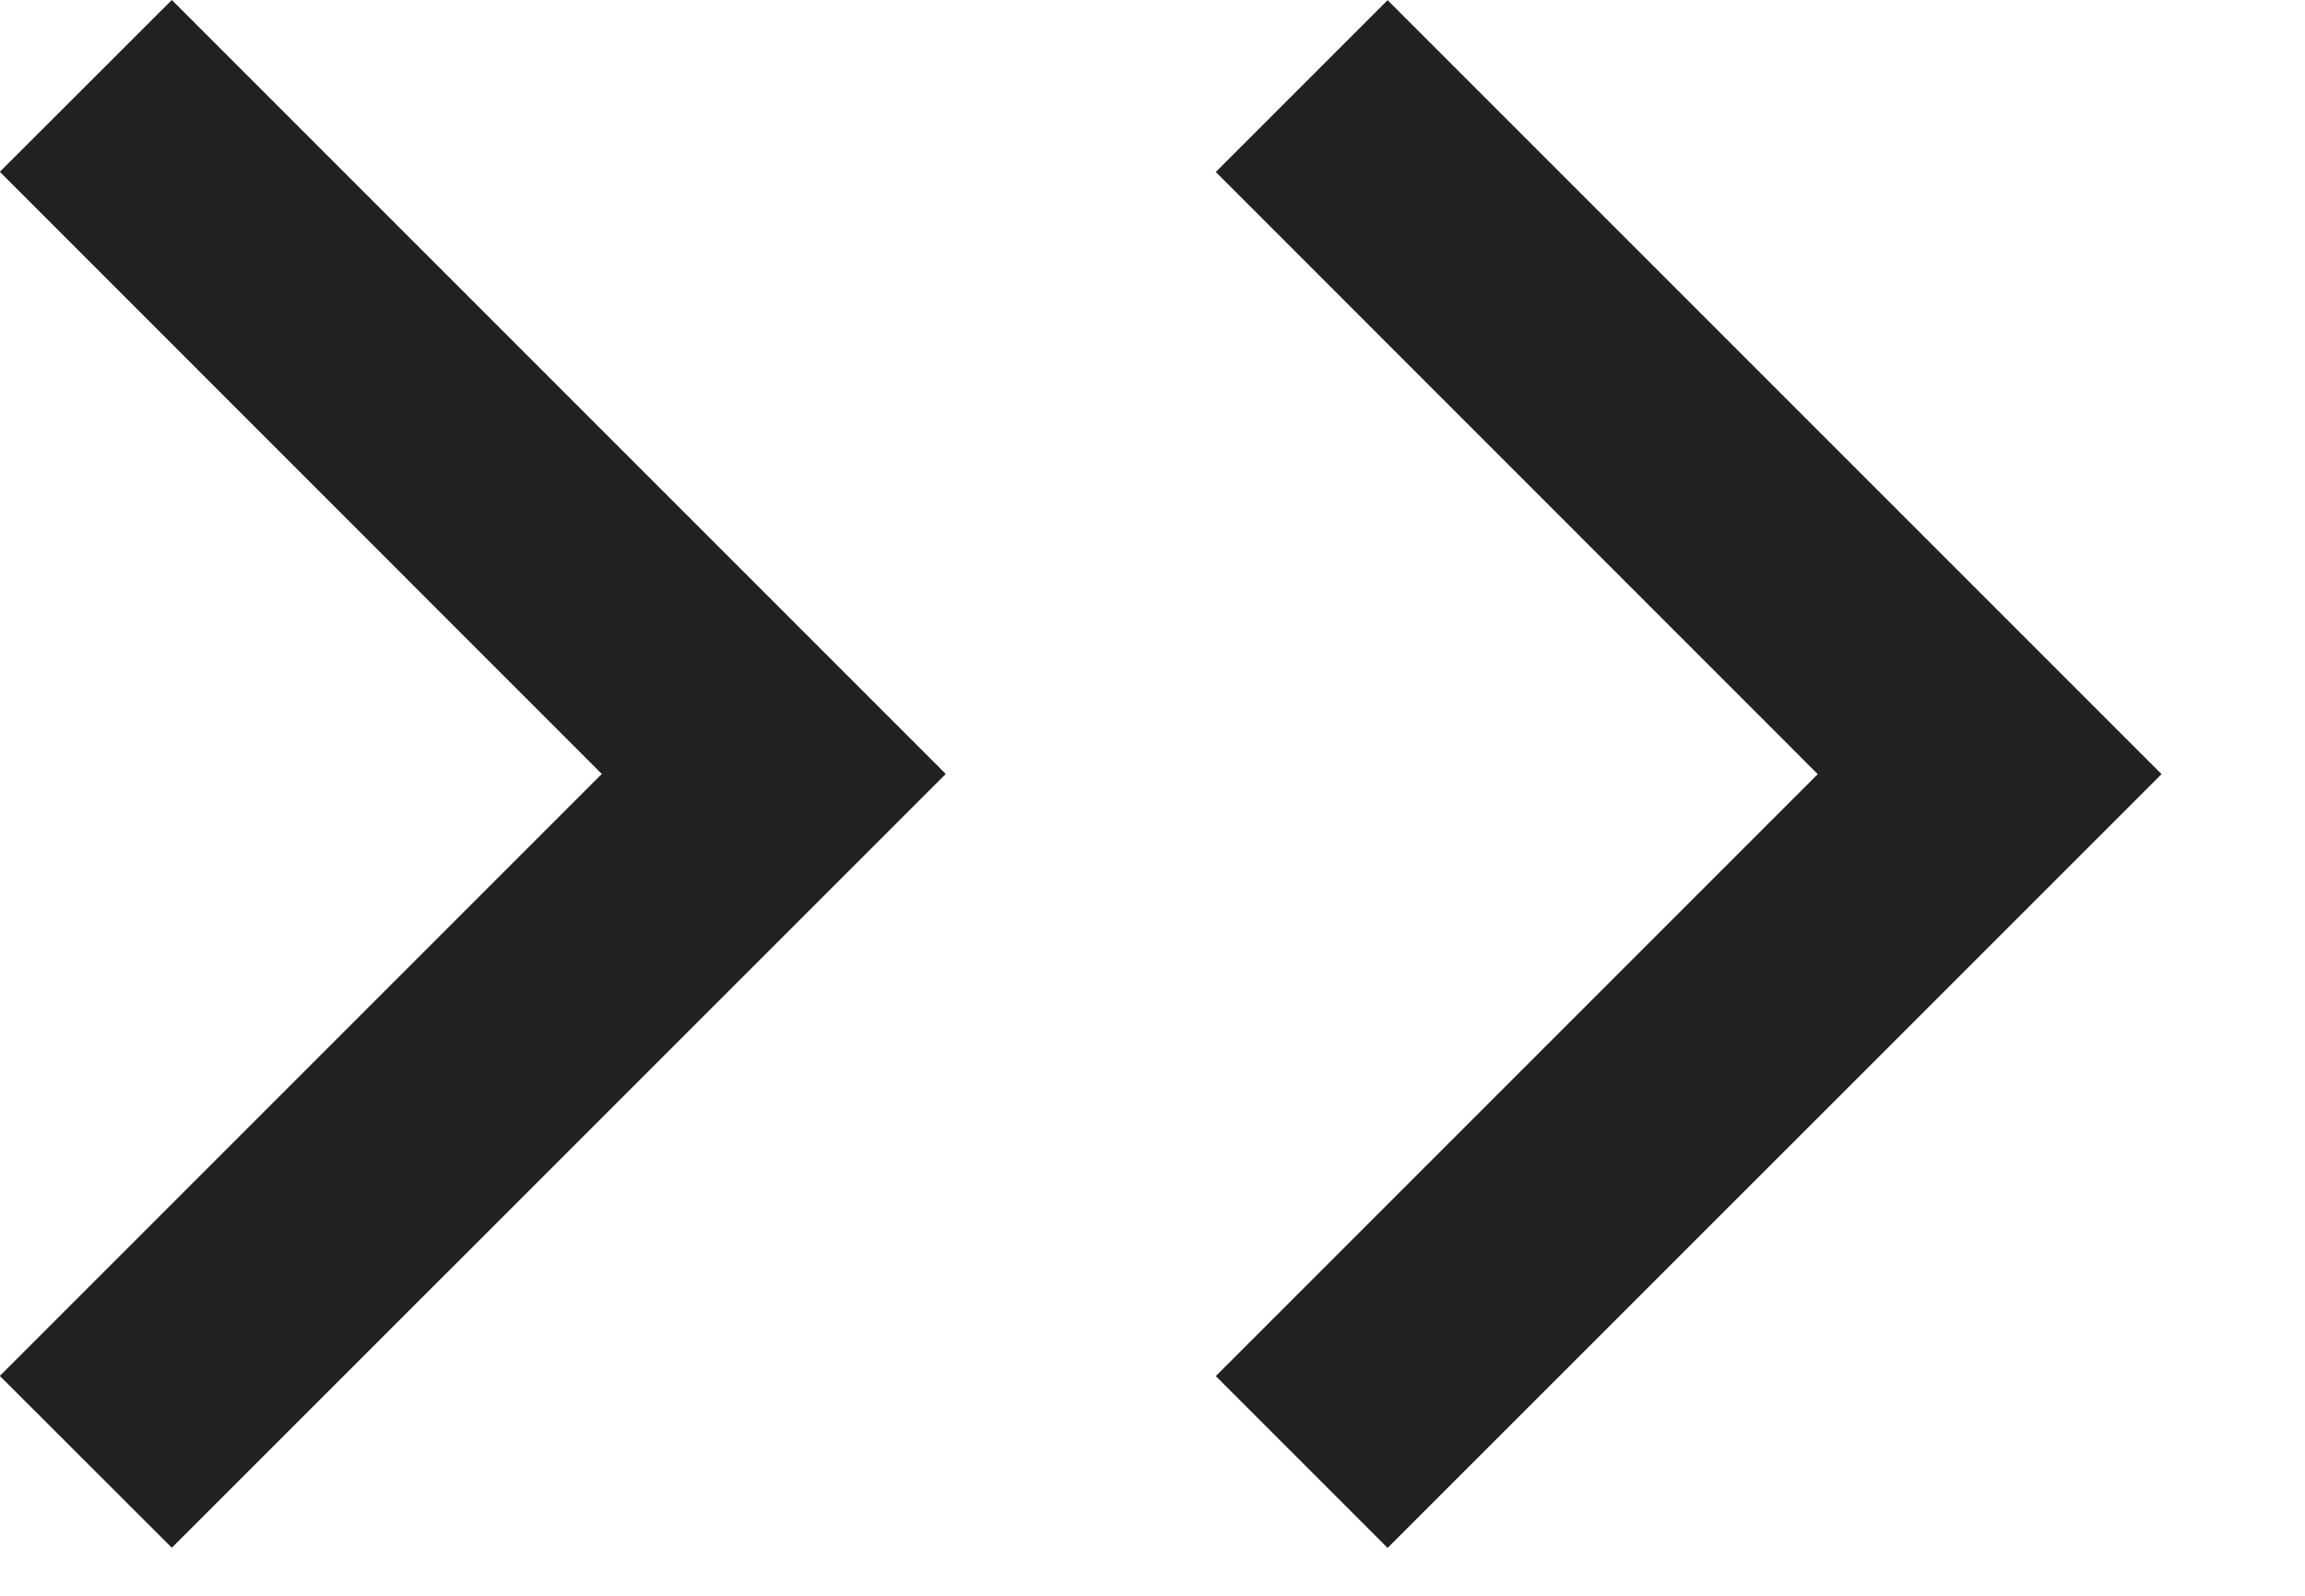
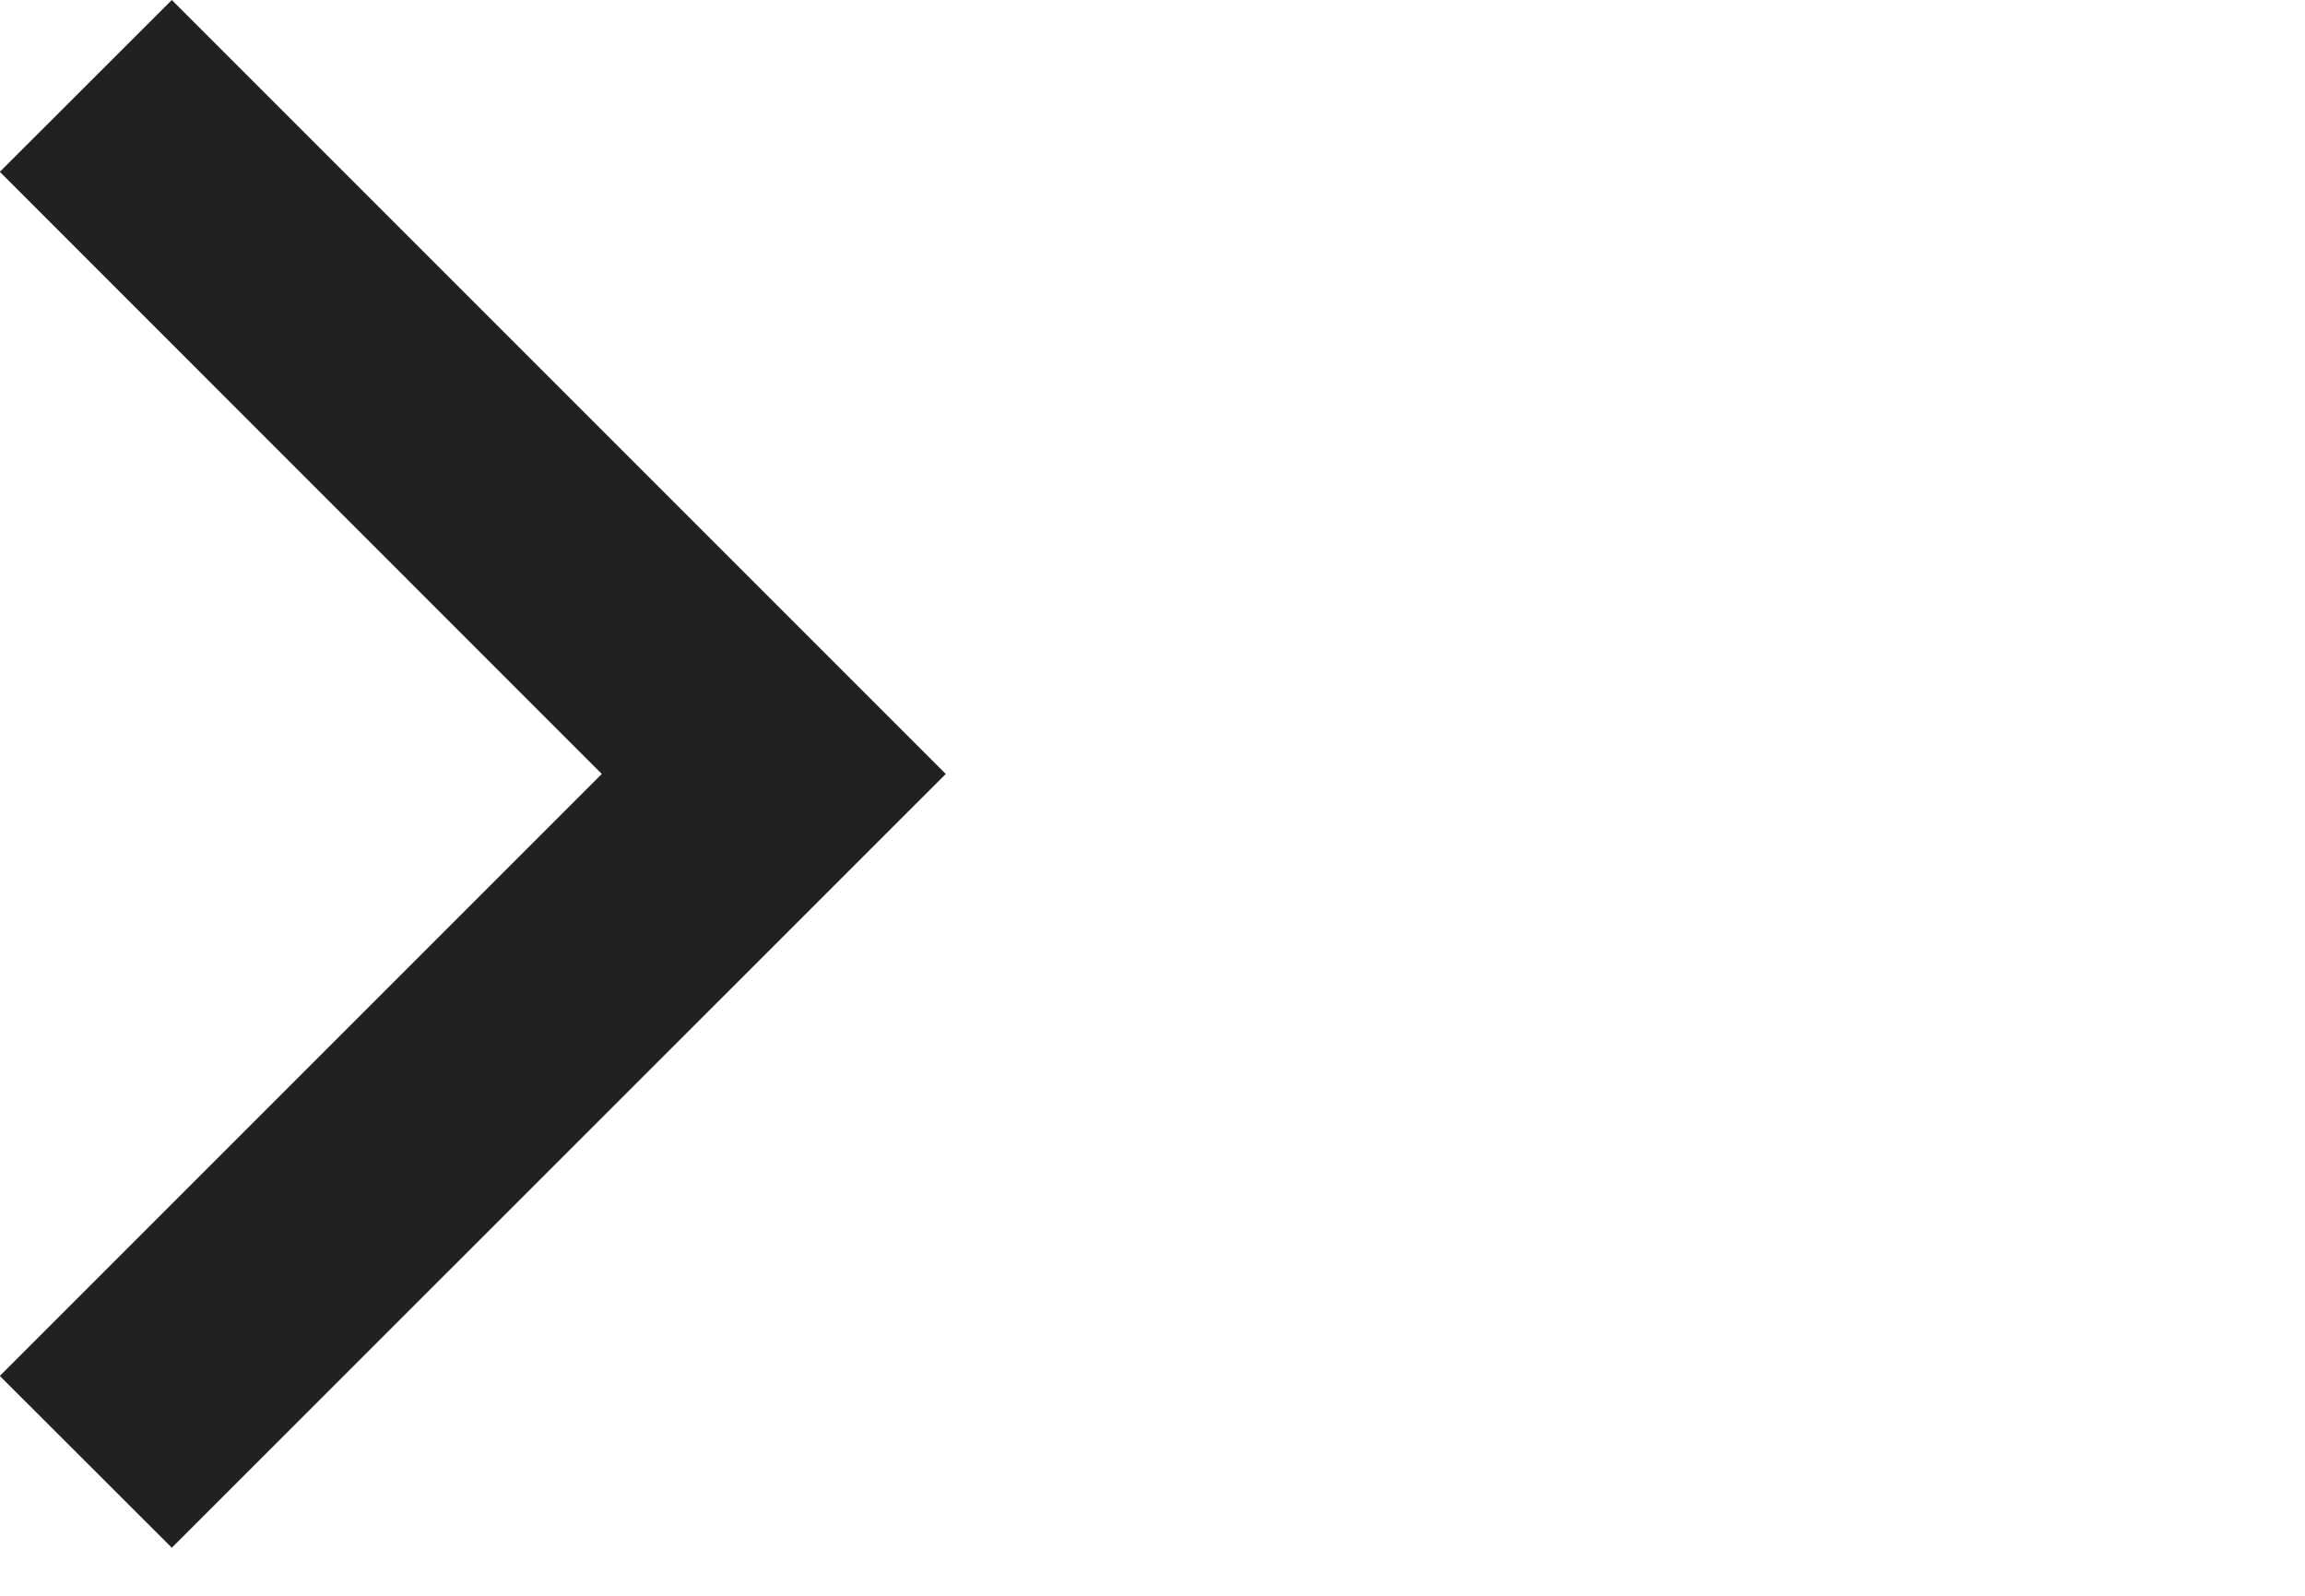
<svg xmlns="http://www.w3.org/2000/svg" width="13" height="9" viewBox="0 0 13 9" fill="none">
-   <path d="M10.252 4.366L6.857 7.761L7.826 8.73L12.191 4.366L7.826 0.001L6.857 0.97L10.252 4.366Z" fill="#212121" />
  <path d="M3.394 4.365L-0.001 7.76L0.969 8.729L5.334 4.365L0.969 -0L-0.001 0.969L3.394 4.365Z" fill="#212121" />
</svg>